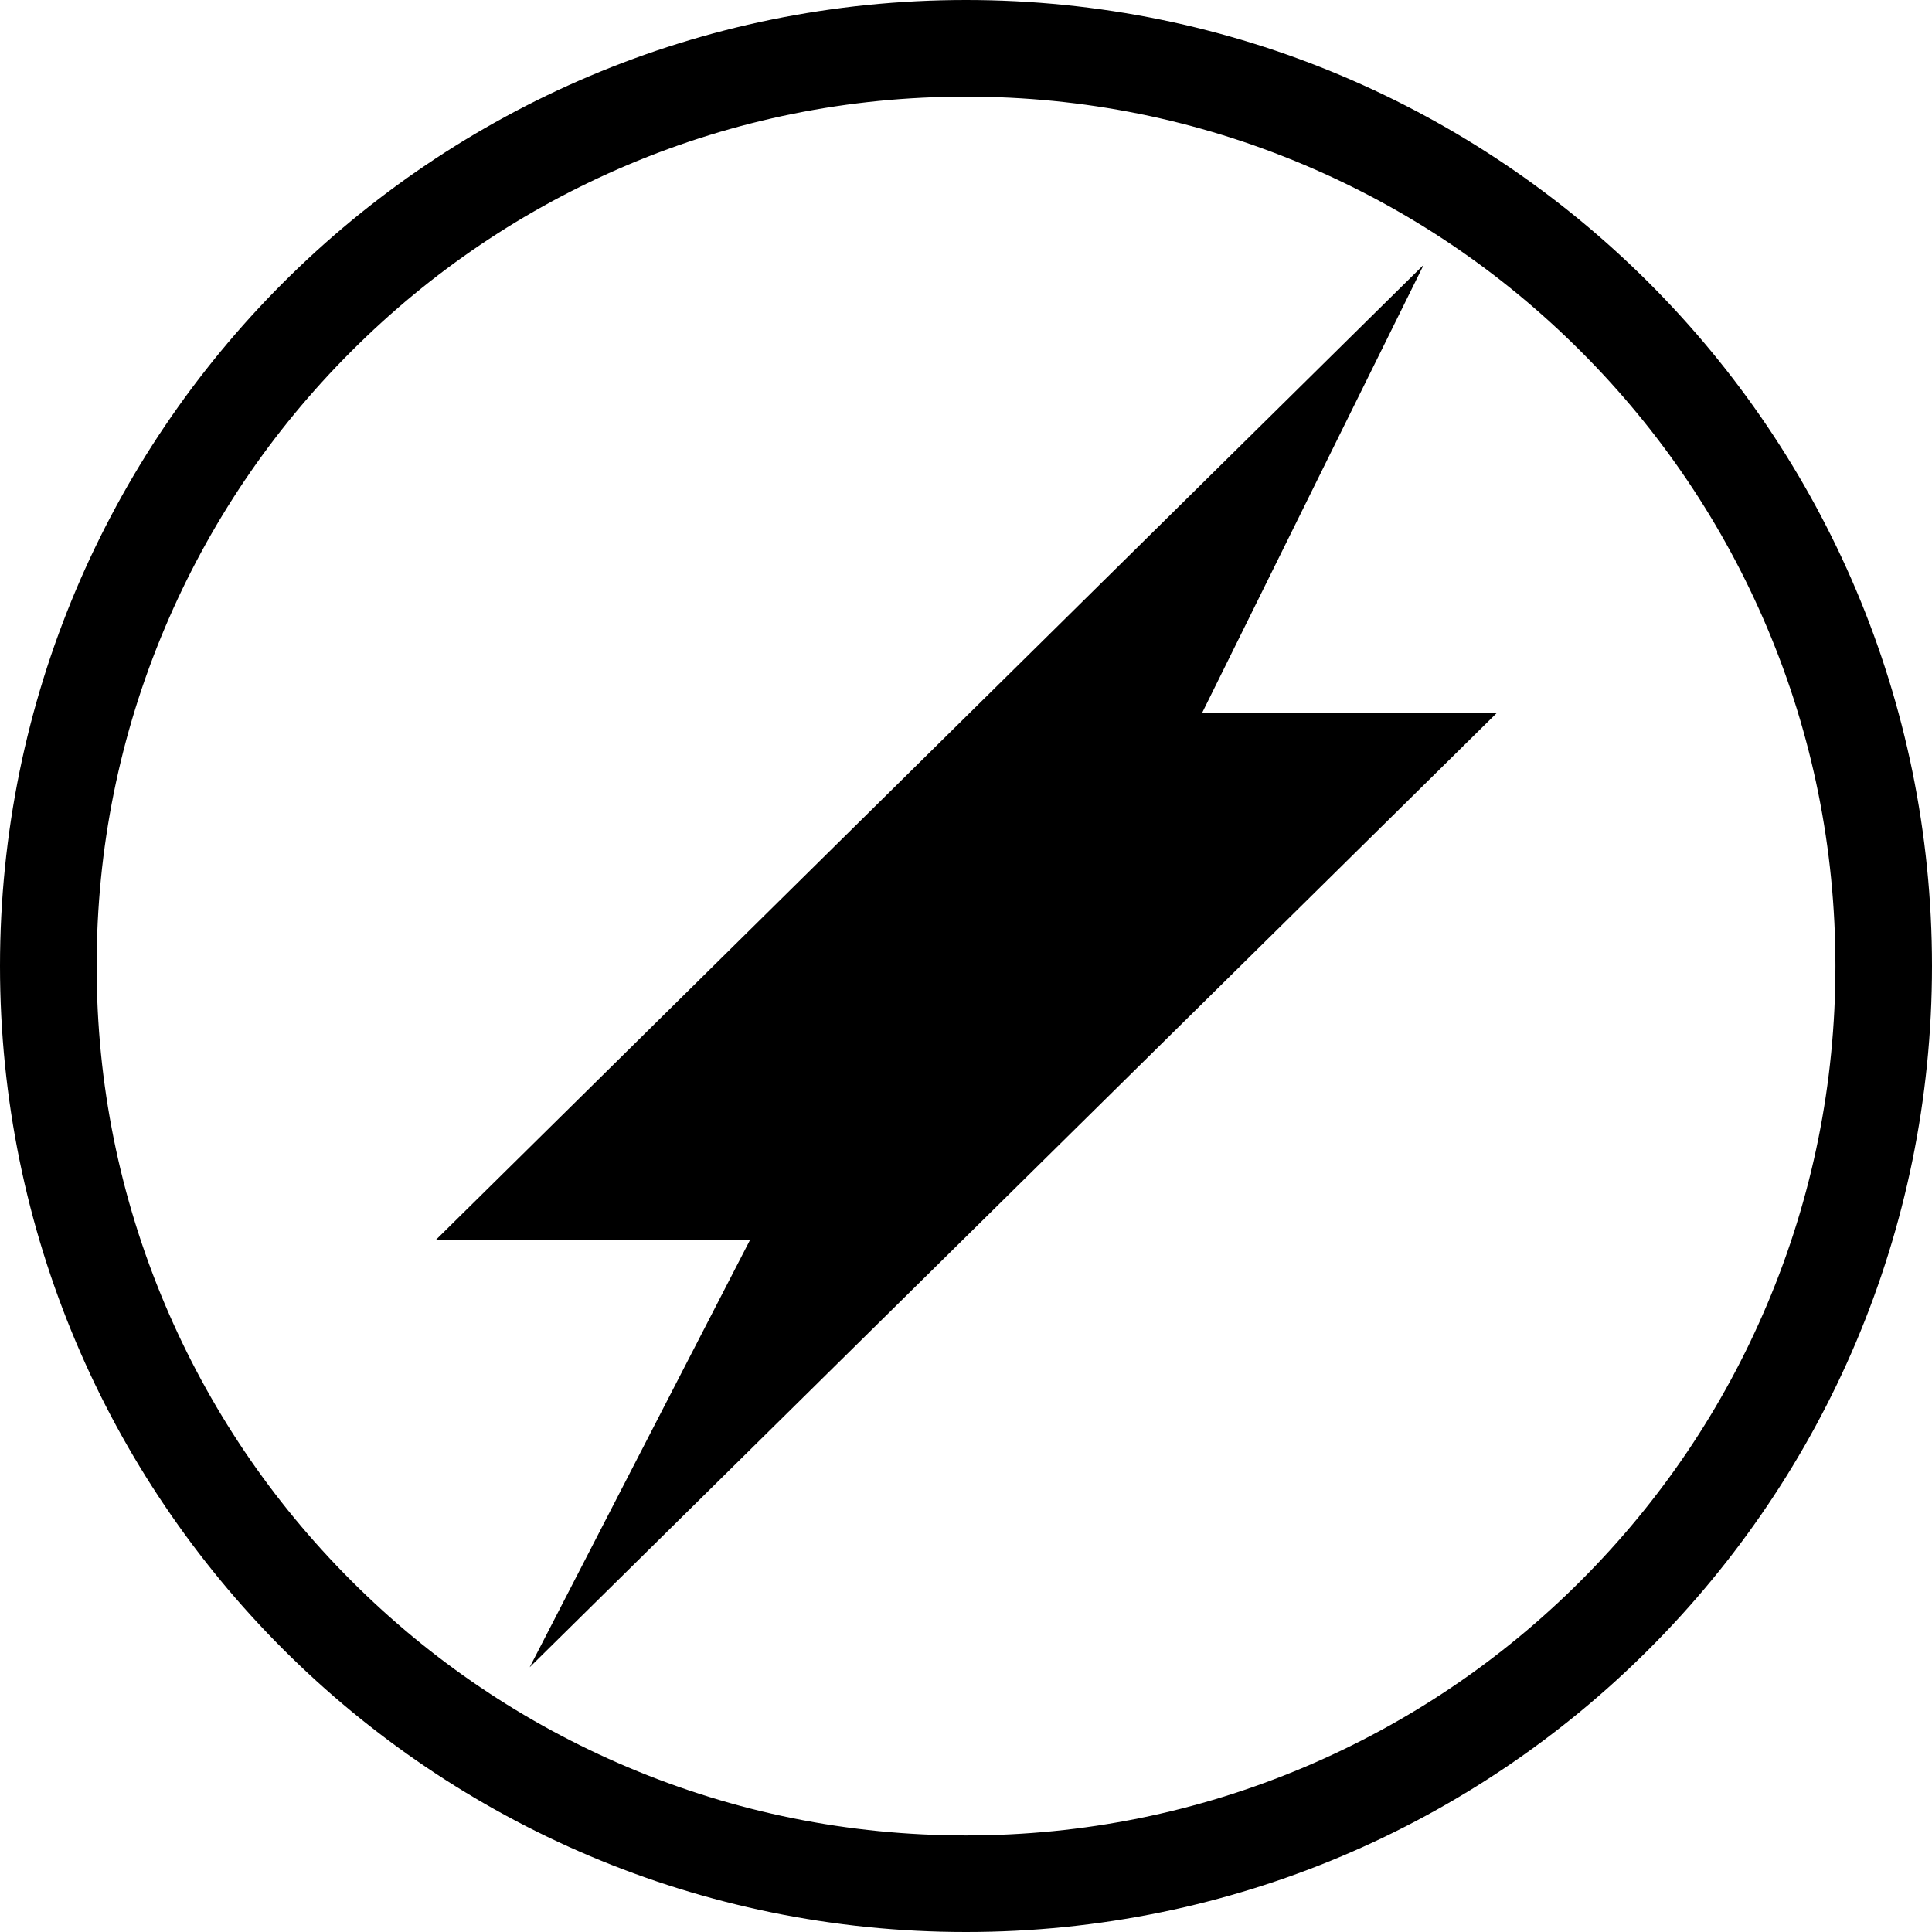
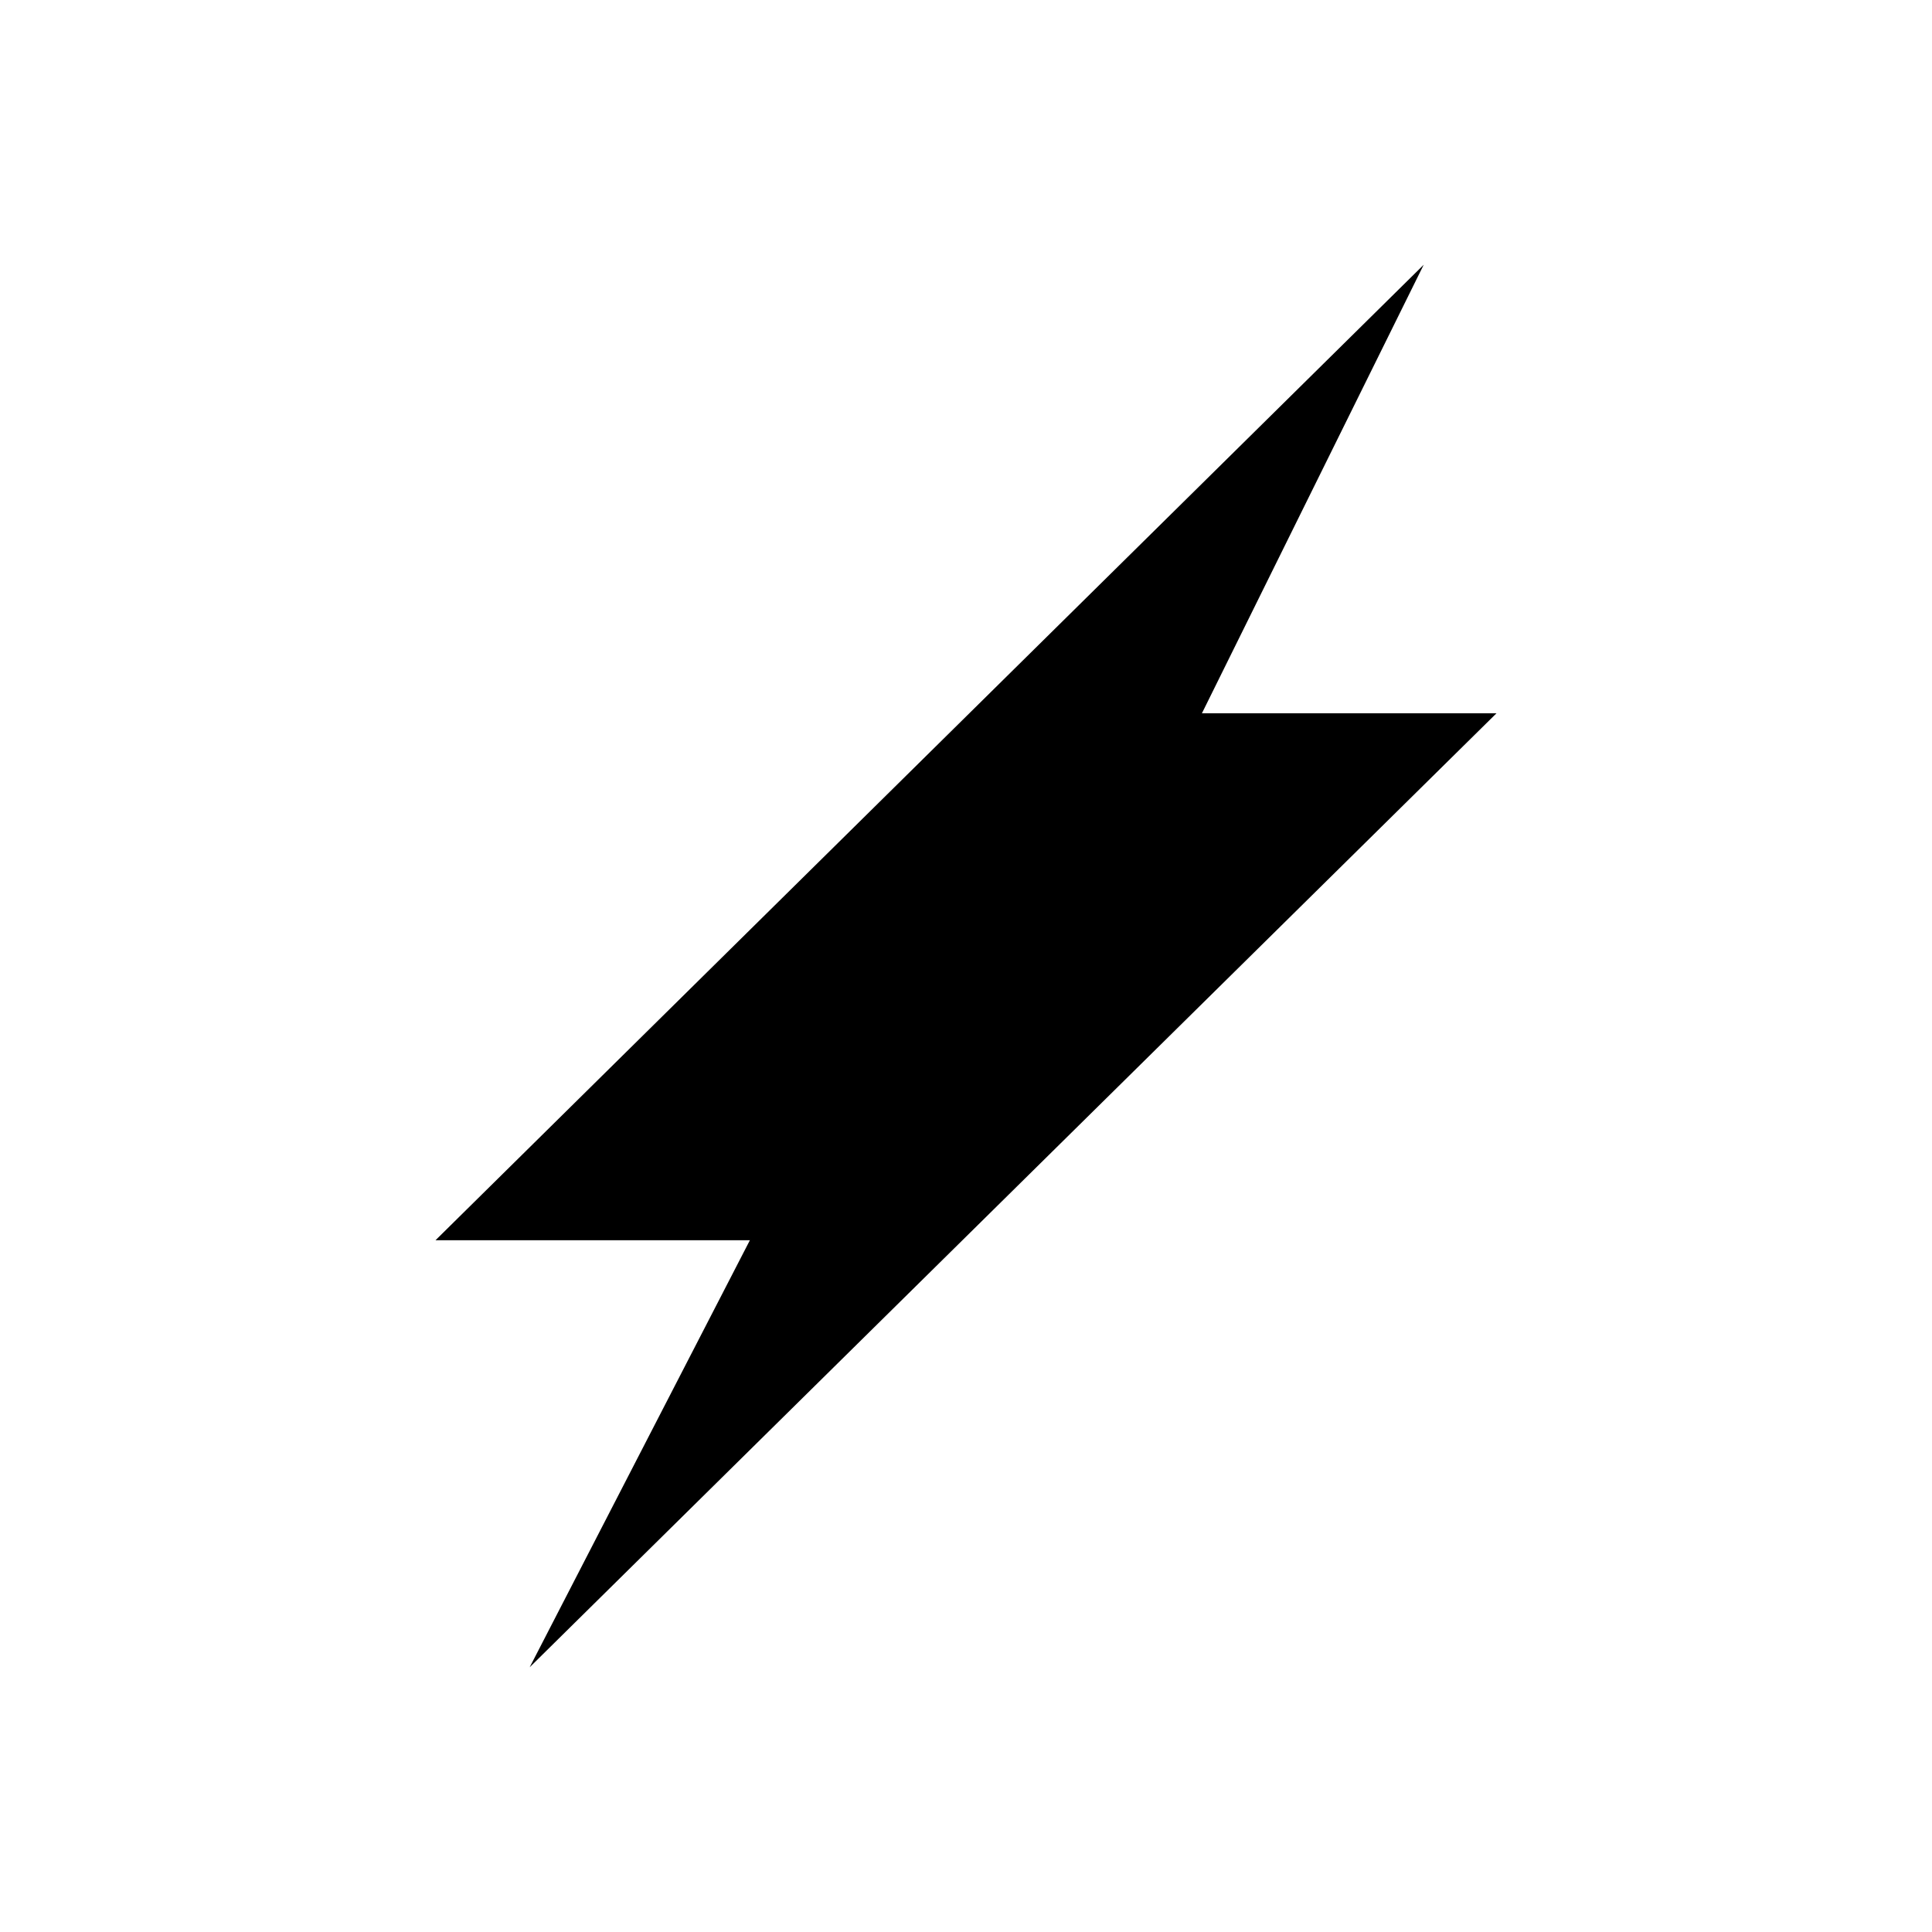
<svg xmlns="http://www.w3.org/2000/svg" viewBox="0 0 512 512">
-   <path d="m256 0c-141.39 0-256 114.62-256 256s114.61 256 256 256 256-114.61 256-256-114.62-256-256-256zm162.92 418.92c-21.17 21.17-45.81 37.78-73.24 49.39-28.39 12.01-58.56 18.1-89.67 18.1s-61.29-6.09-89.67-18.1c-27.43-11.6-52.08-28.22-73.24-49.39-21.17-21.17-37.78-45.81-49.39-73.24-12.01-28.39-18.1-58.56-18.1-89.67s6.09-61.29 18.1-89.67c11.6-27.43 28.22-52.08 49.39-73.24 21.17-21.17 45.81-37.78 73.24-49.39 28.39-12.01 58.56-18.1 89.67-18.1s61.29 6.09 89.67 18.1c27.43 11.6 52.08 28.22 73.24 49.39 21.17 21.17 37.78 45.81 49.39 73.24 12.01 28.39 18.1 58.56 18.1 89.67s-6.09 61.29-18.1 89.67c-11.6 27.43-28.22 52.08-49.39 73.24z" />
  <path d="m377.3 70.16-261.88 258.51h83.31l-58.36 113.17 171.95-169.67 84.26-83.14h-78.06z" />
</svg>